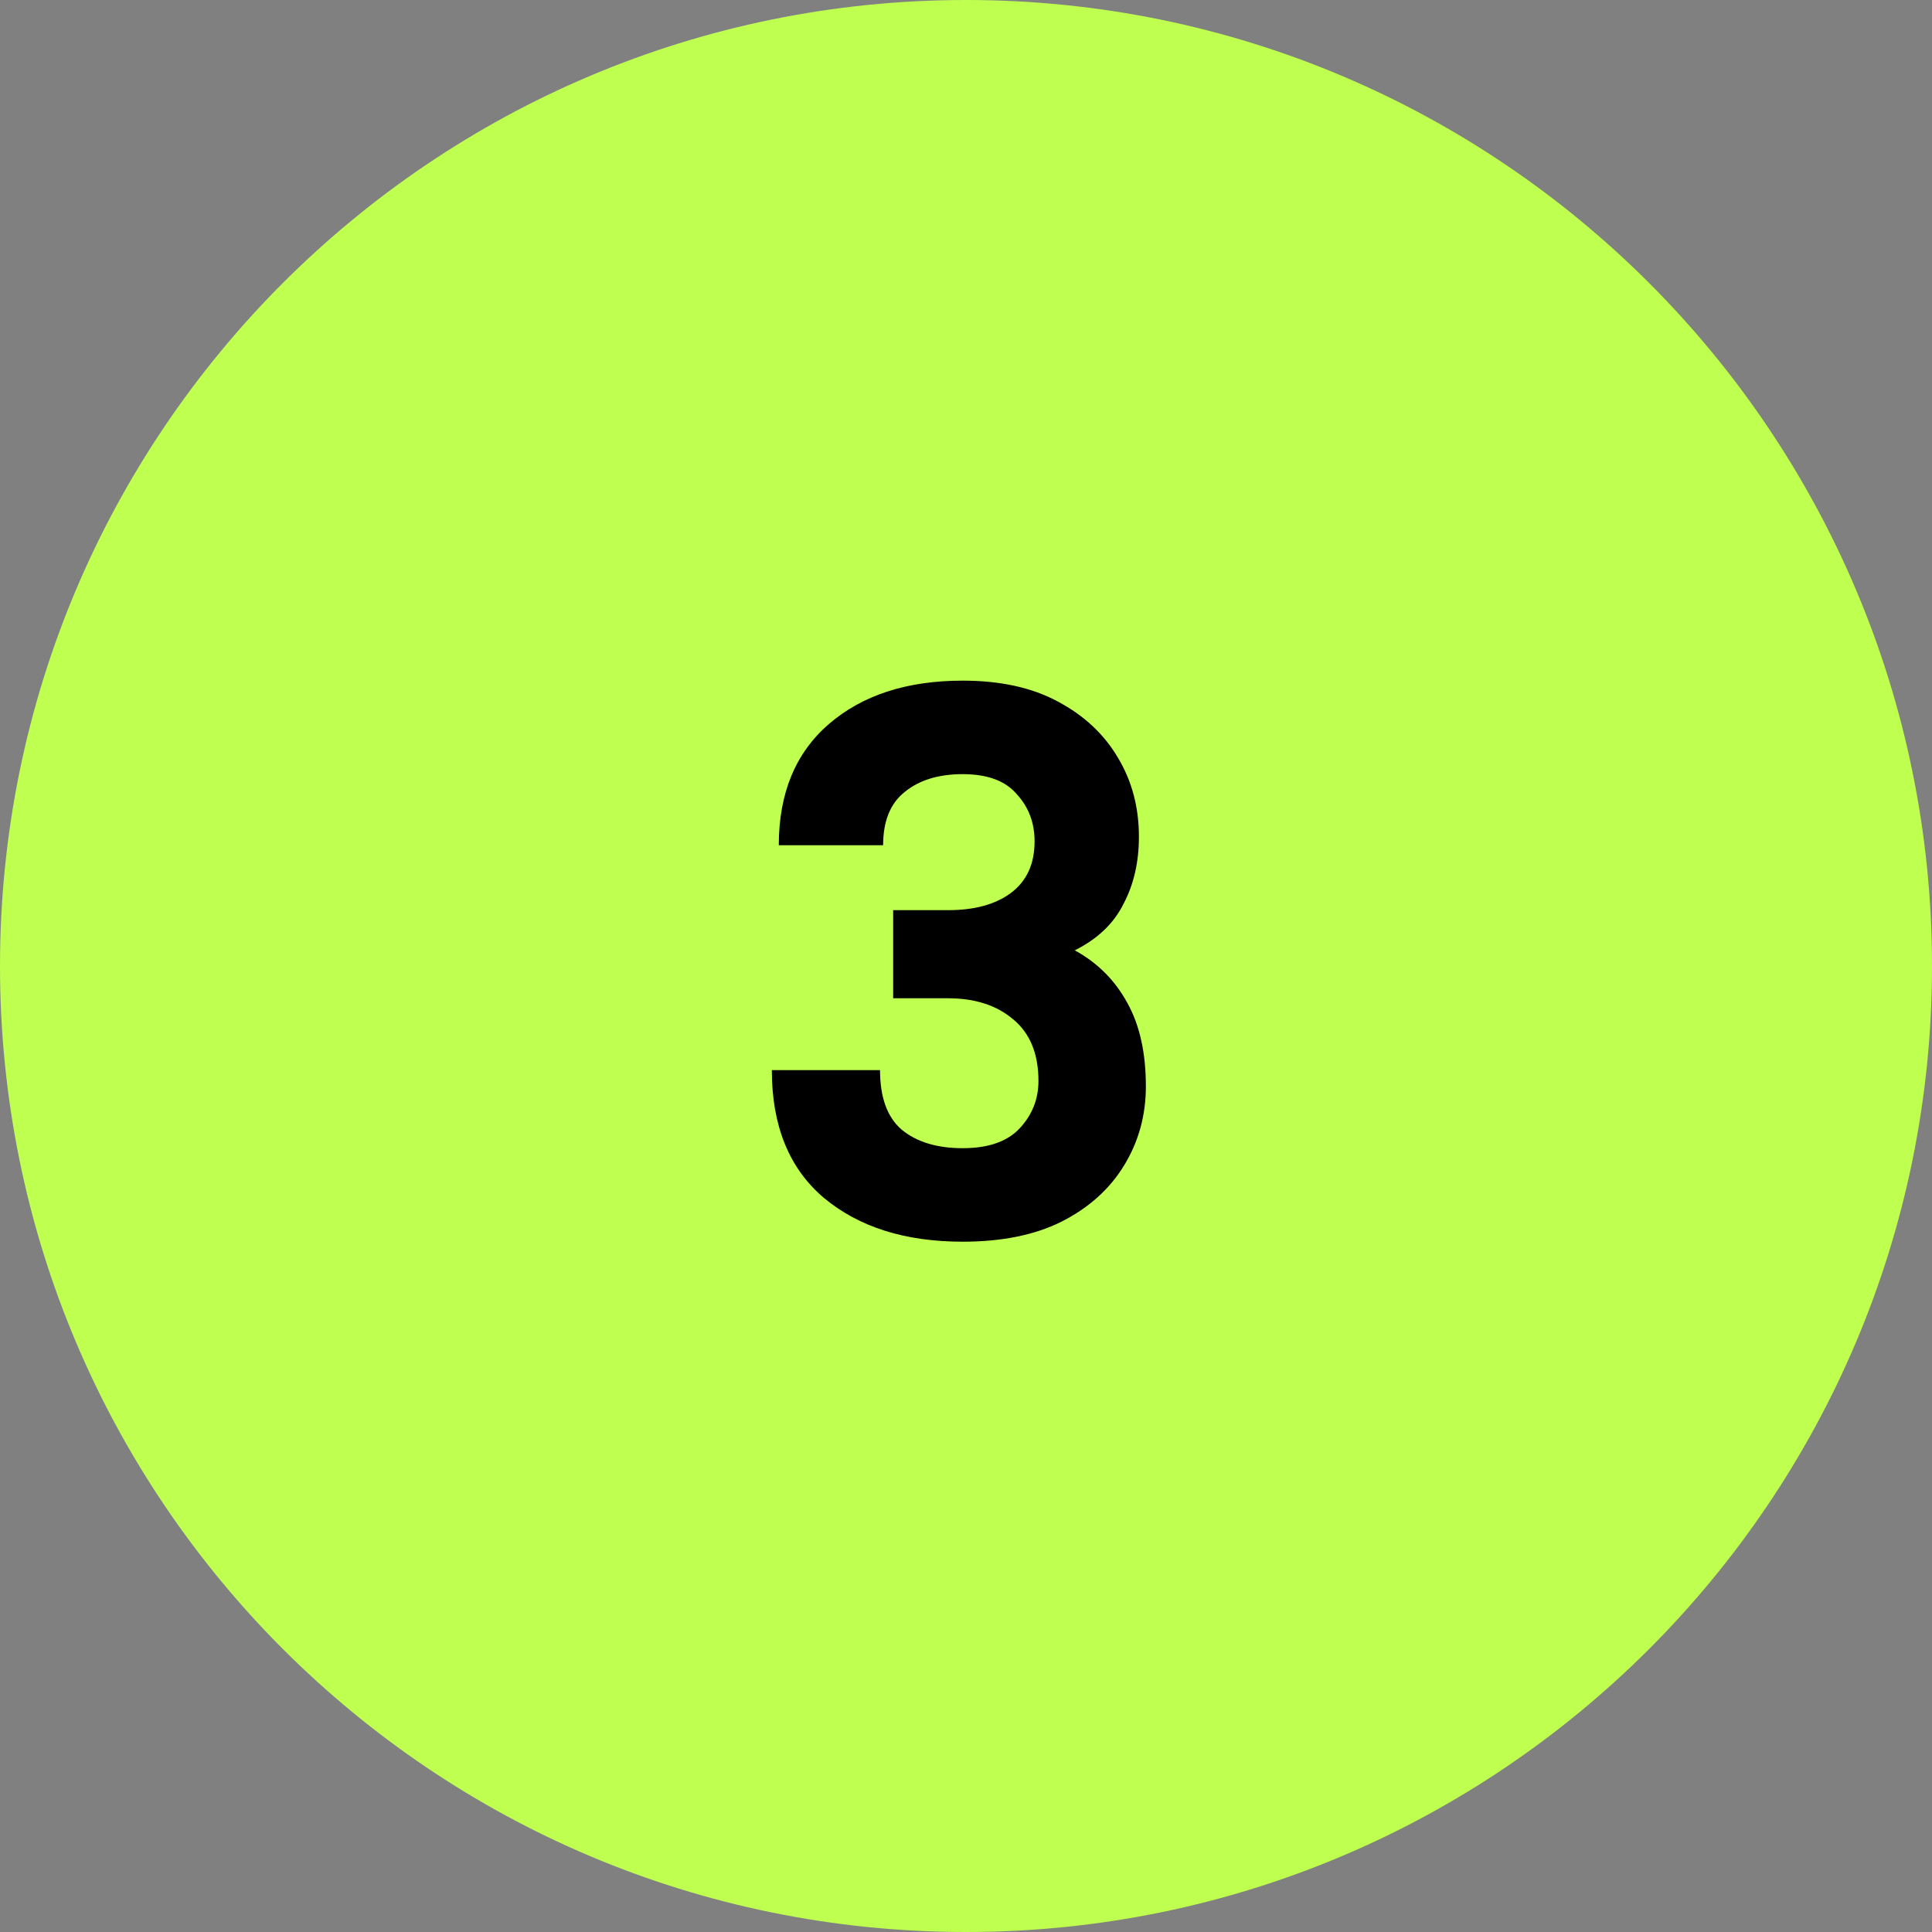
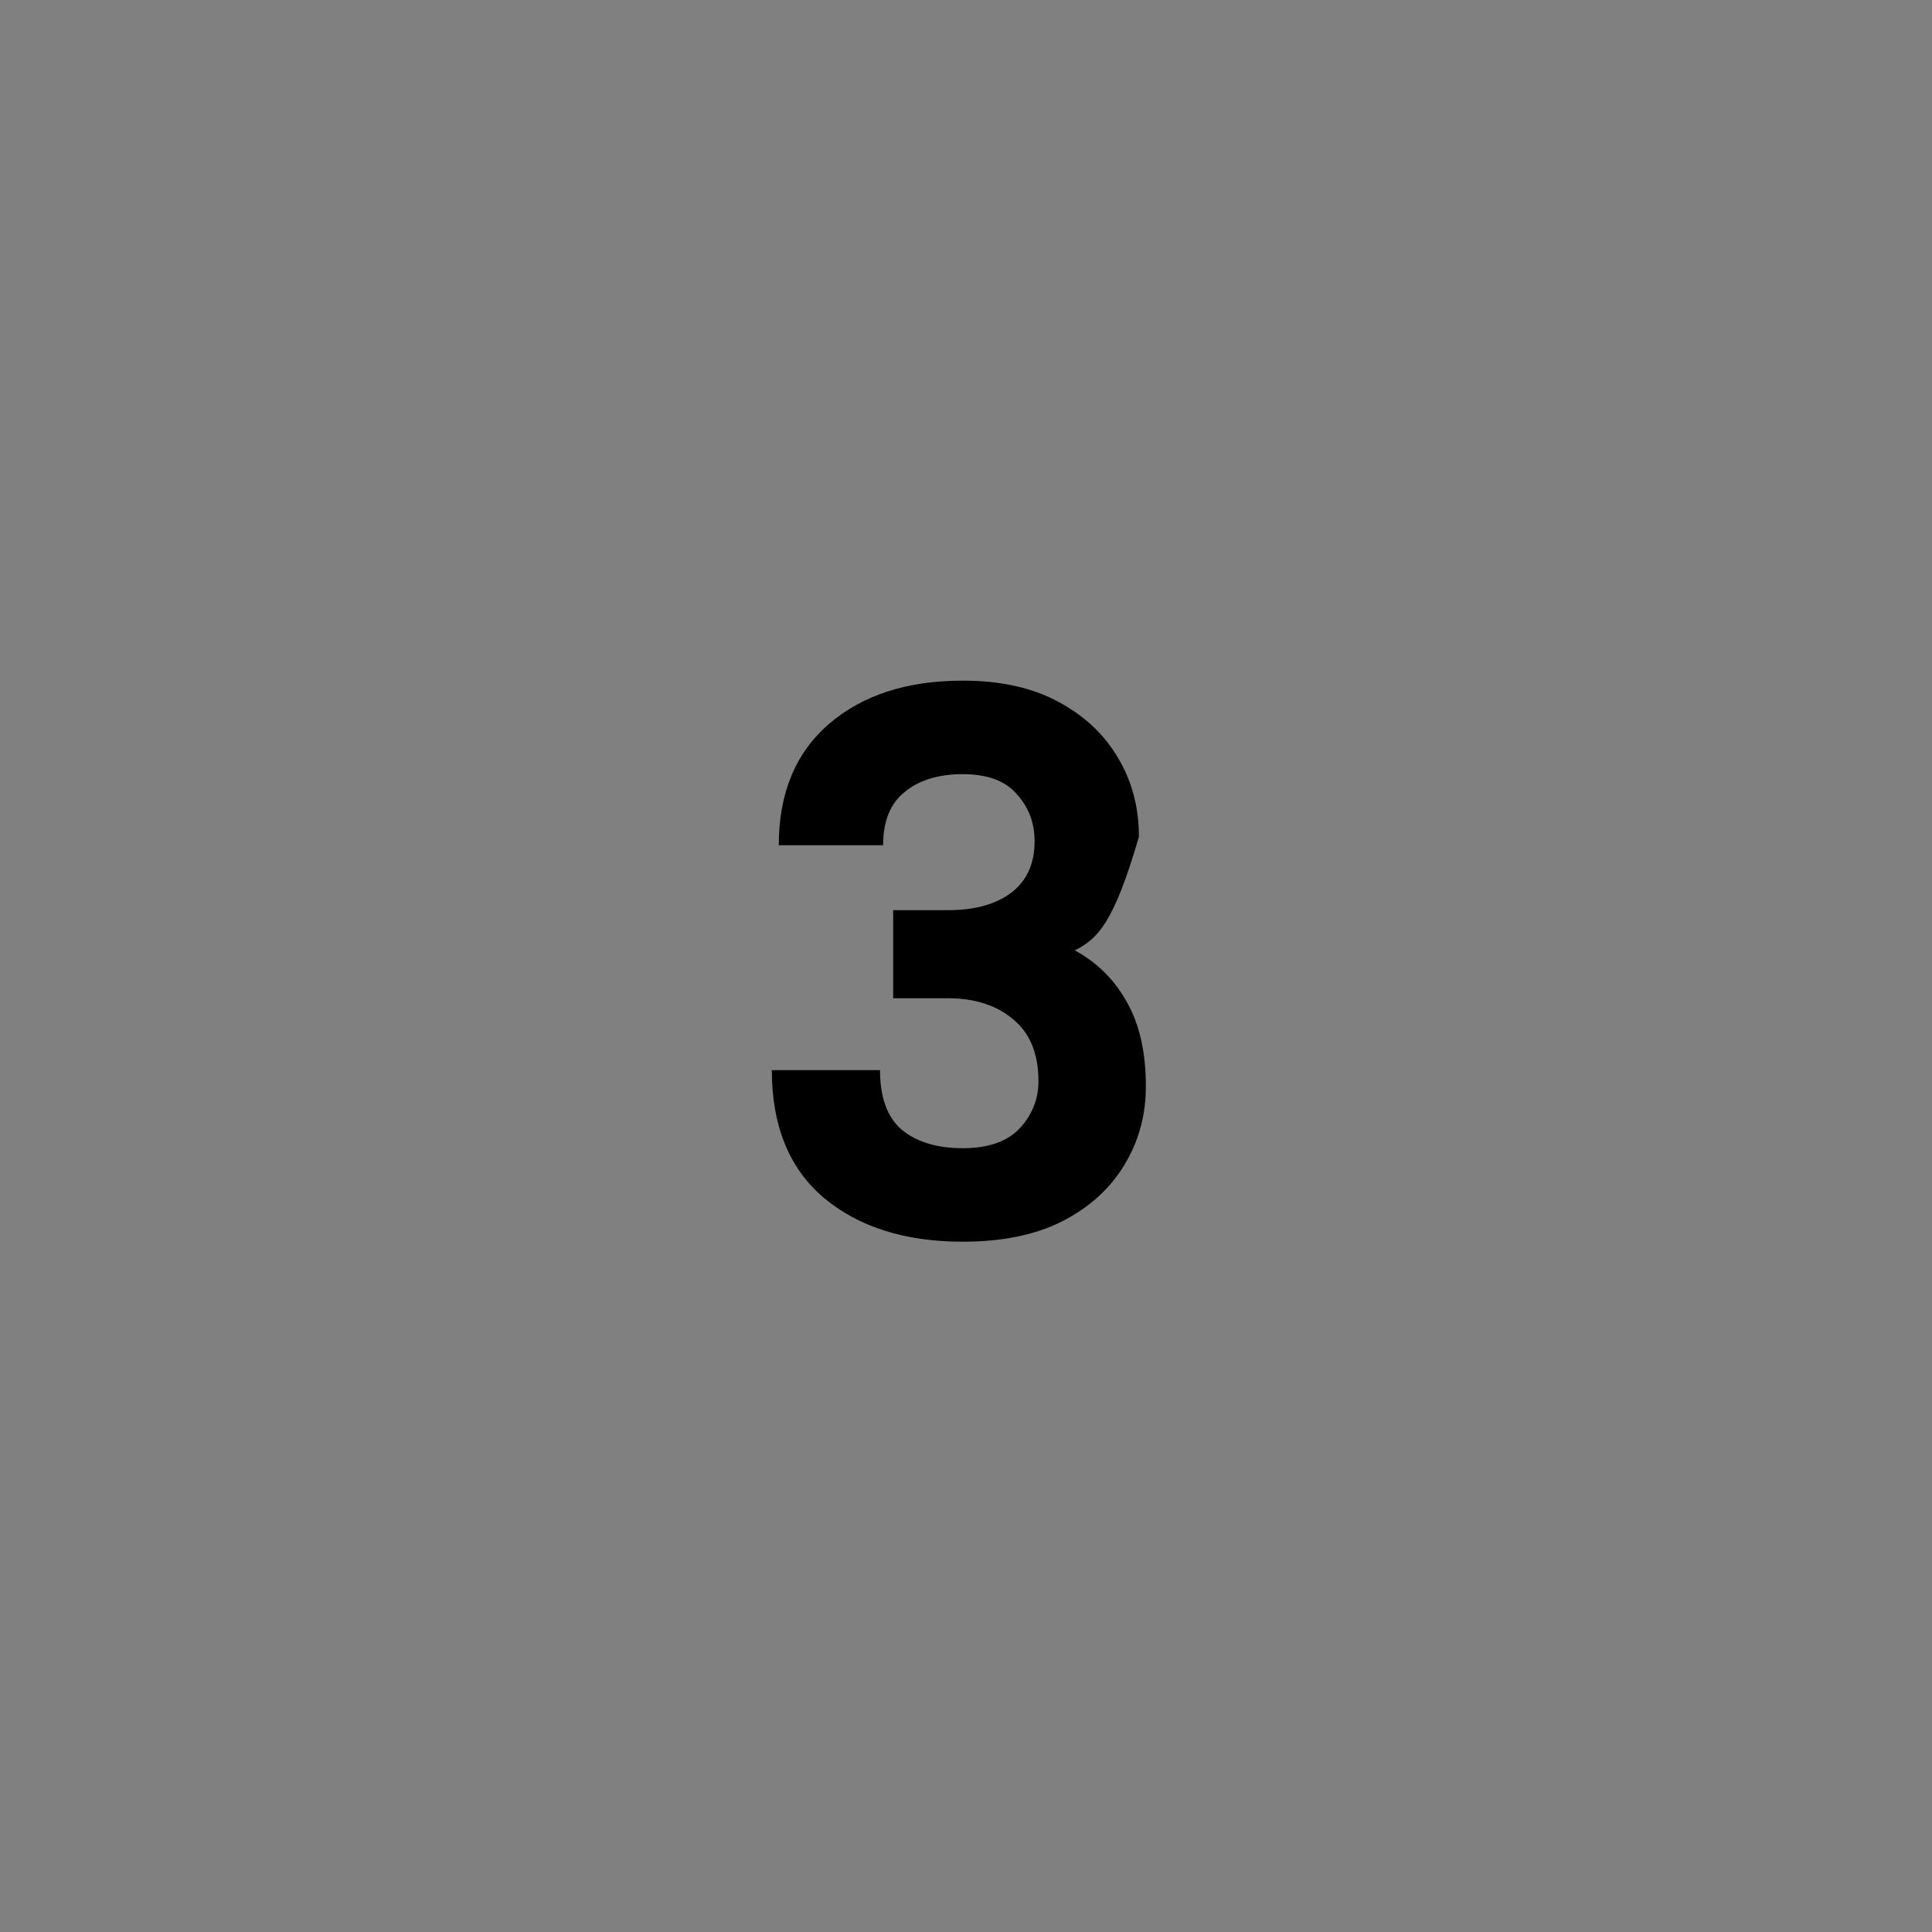
<svg xmlns="http://www.w3.org/2000/svg" width="40" height="40" viewBox="0 0 40 40" fill="none">
  <rect x="0" y="0" width="40" height="40" fill="#808080" stroke="none" />
-   <path d="M0 20C0 8.954 8.954 0 20 0C31.046 0 40 8.954 40 20C40 31.046 31.046 40 20 40C8.954 40 0 31.046 0 20Z" fill="#BEFF50" />
-   <path d="M19.932 25.708C18.738 25.708 17.778 25.404 17.052 24.796C16.338 24.188 15.98 23.308 15.98 22.156H18.22C18.22 22.721 18.37 23.132 18.668 23.388C18.978 23.644 19.399 23.772 19.932 23.772C20.466 23.772 20.86 23.633 21.116 23.356C21.372 23.079 21.5 22.753 21.5 22.38C21.5 21.815 21.324 21.388 20.972 21.1C20.631 20.812 20.183 20.668 19.628 20.668H18.492V18.844H19.628C20.172 18.844 20.604 18.727 20.924 18.492C21.255 18.247 21.42 17.889 21.42 17.42C21.42 17.036 21.298 16.711 21.052 16.444C20.818 16.167 20.444 16.028 19.932 16.028C19.431 16.028 19.031 16.151 18.732 16.396C18.434 16.631 18.284 16.999 18.284 17.5H16.124C16.124 16.423 16.471 15.585 17.164 14.988C17.858 14.391 18.78 14.092 19.932 14.092C20.711 14.092 21.367 14.236 21.9 14.524C22.444 14.812 22.86 15.201 23.148 15.692C23.436 16.172 23.58 16.716 23.58 17.324C23.58 17.847 23.474 18.311 23.26 18.716C23.058 19.121 22.722 19.441 22.252 19.676C22.722 19.932 23.084 20.295 23.34 20.764C23.596 21.223 23.724 21.799 23.724 22.492C23.724 23.089 23.575 23.633 23.276 24.124C22.978 24.615 22.546 25.004 21.98 25.292C21.426 25.569 20.743 25.708 19.932 25.708Z" fill="black" />
+   <path d="M19.932 25.708C18.738 25.708 17.778 25.404 17.052 24.796C16.338 24.188 15.98 23.308 15.98 22.156H18.22C18.22 22.721 18.37 23.132 18.668 23.388C18.978 23.644 19.399 23.772 19.932 23.772C20.466 23.772 20.86 23.633 21.116 23.356C21.372 23.079 21.5 22.753 21.5 22.38C21.5 21.815 21.324 21.388 20.972 21.1C20.631 20.812 20.183 20.668 19.628 20.668H18.492V18.844H19.628C20.172 18.844 20.604 18.727 20.924 18.492C21.255 18.247 21.42 17.889 21.42 17.42C21.42 17.036 21.298 16.711 21.052 16.444C20.818 16.167 20.444 16.028 19.932 16.028C19.431 16.028 19.031 16.151 18.732 16.396C18.434 16.631 18.284 16.999 18.284 17.5H16.124C16.124 16.423 16.471 15.585 17.164 14.988C17.858 14.391 18.78 14.092 19.932 14.092C20.711 14.092 21.367 14.236 21.9 14.524C22.444 14.812 22.86 15.201 23.148 15.692C23.436 16.172 23.58 16.716 23.58 17.324C23.058 19.121 22.722 19.441 22.252 19.676C22.722 19.932 23.084 20.295 23.34 20.764C23.596 21.223 23.724 21.799 23.724 22.492C23.724 23.089 23.575 23.633 23.276 24.124C22.978 24.615 22.546 25.004 21.98 25.292C21.426 25.569 20.743 25.708 19.932 25.708Z" fill="black" />
</svg>